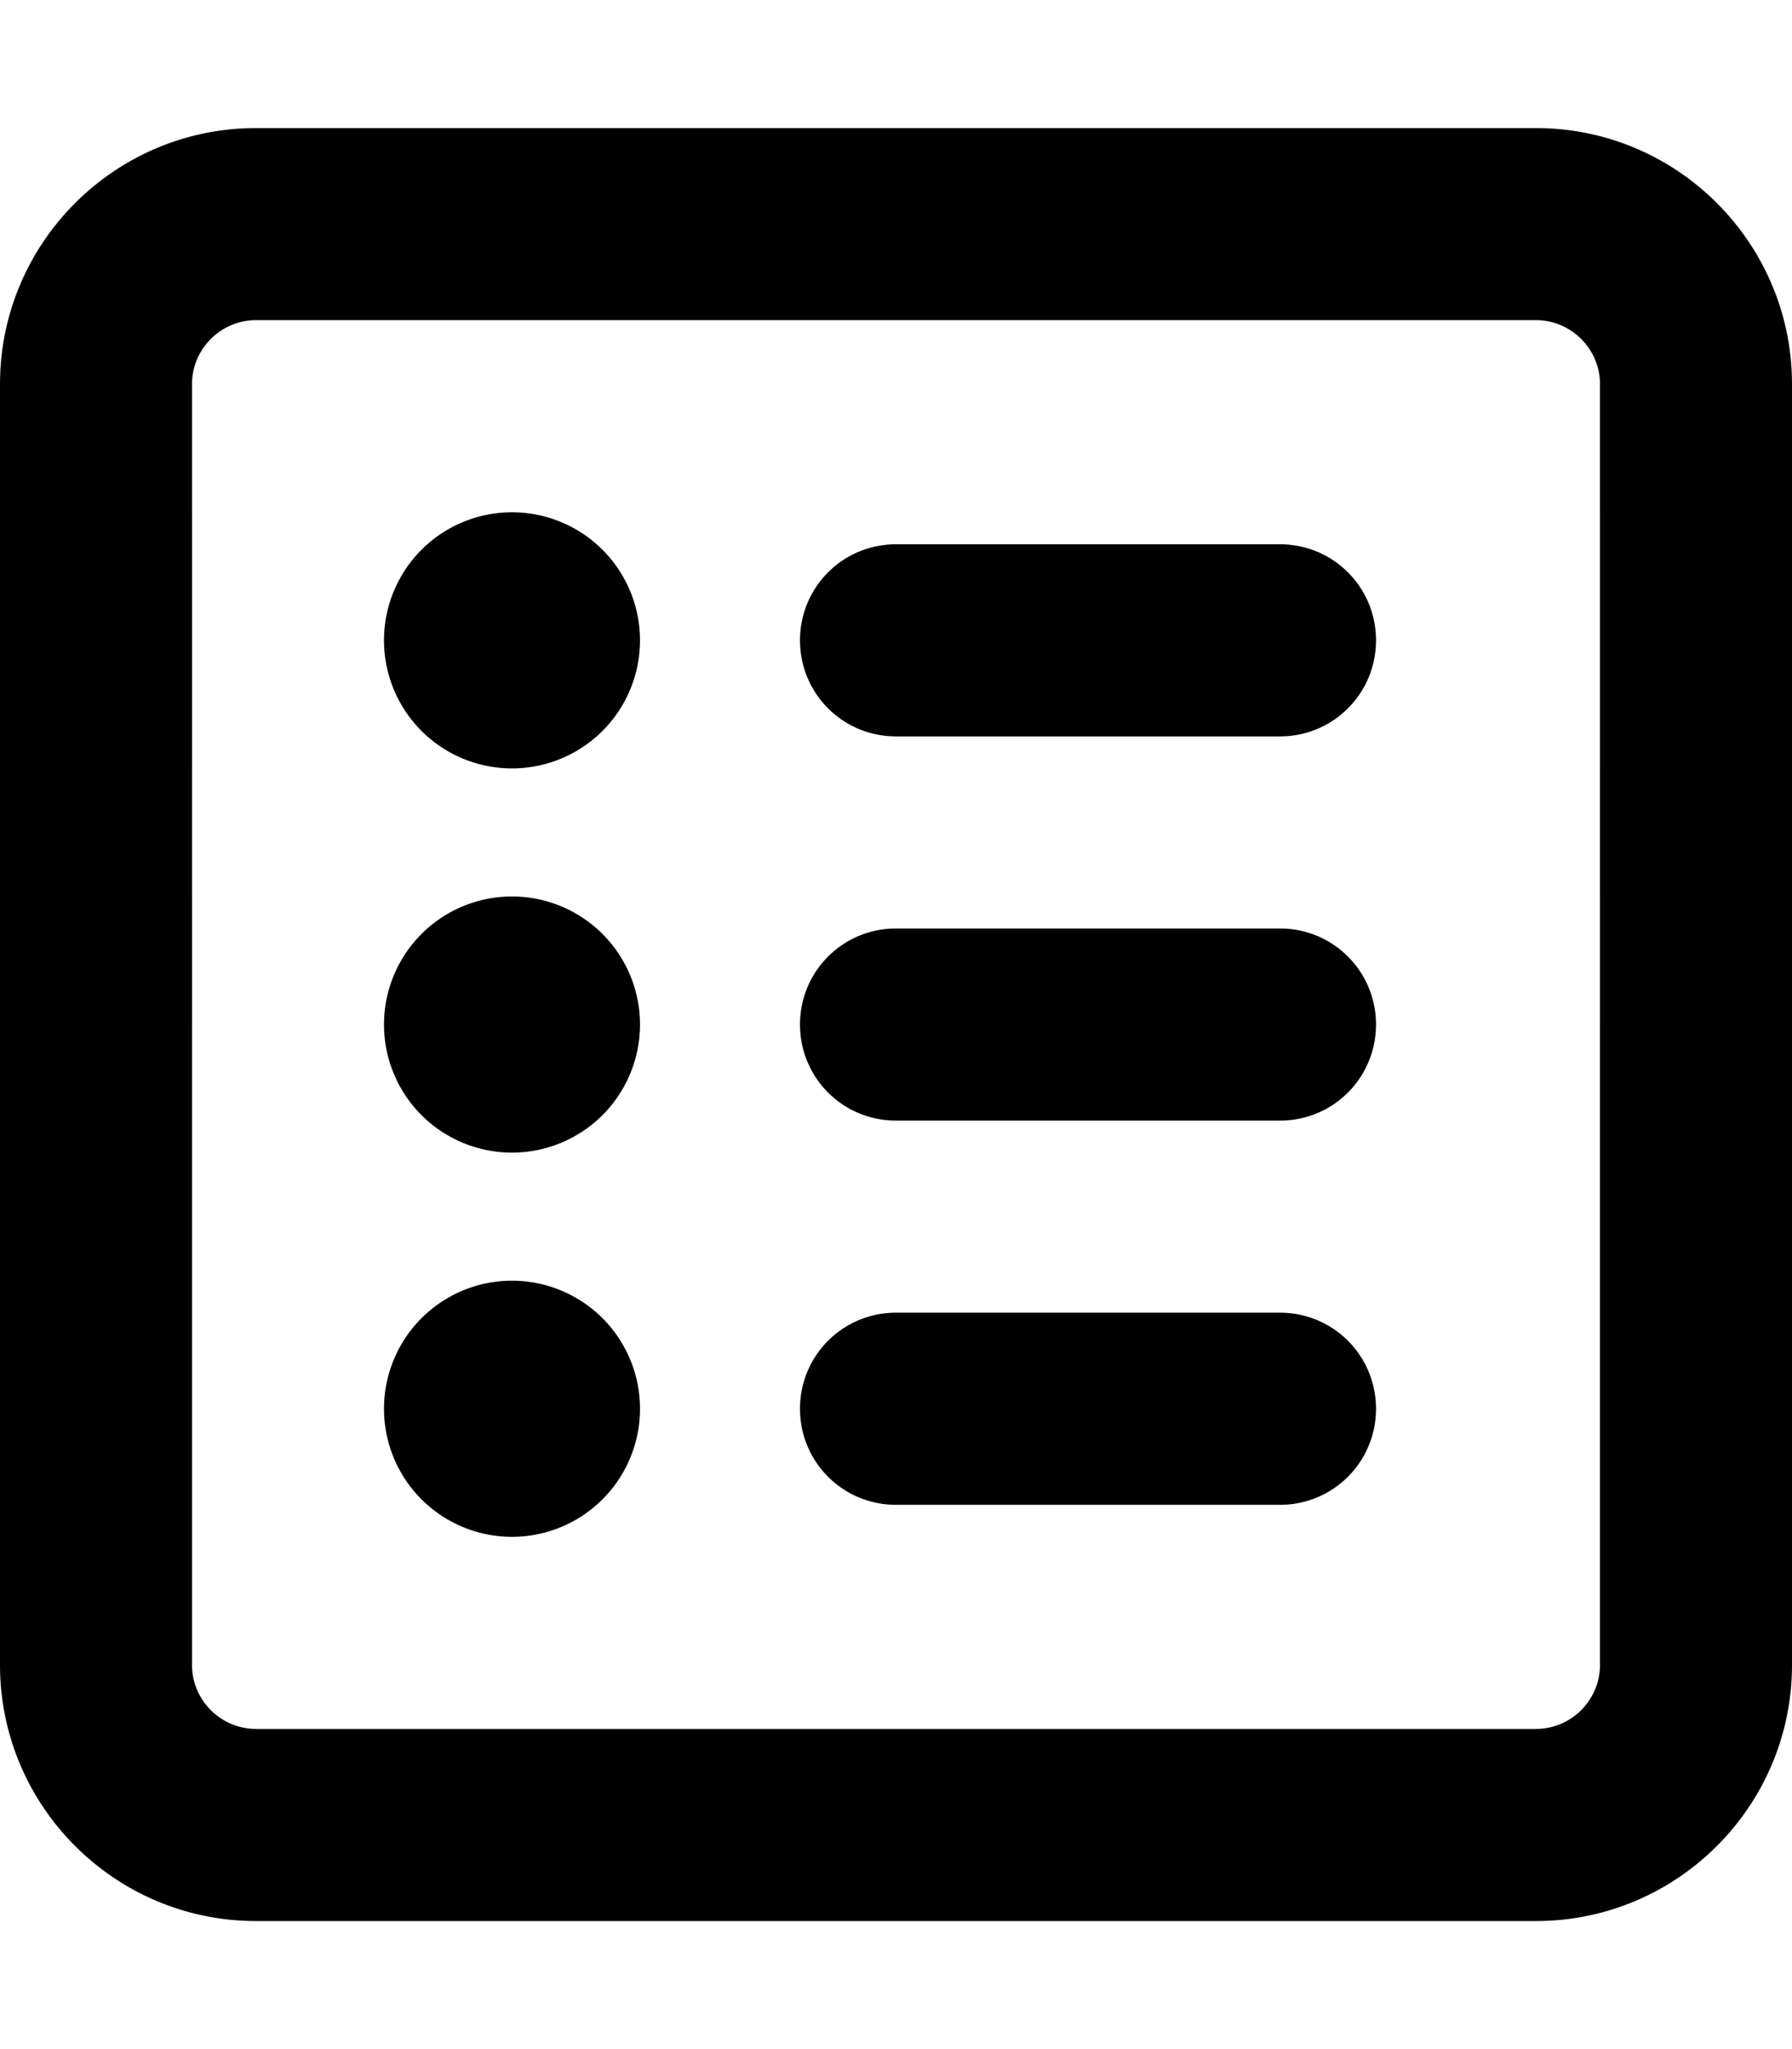
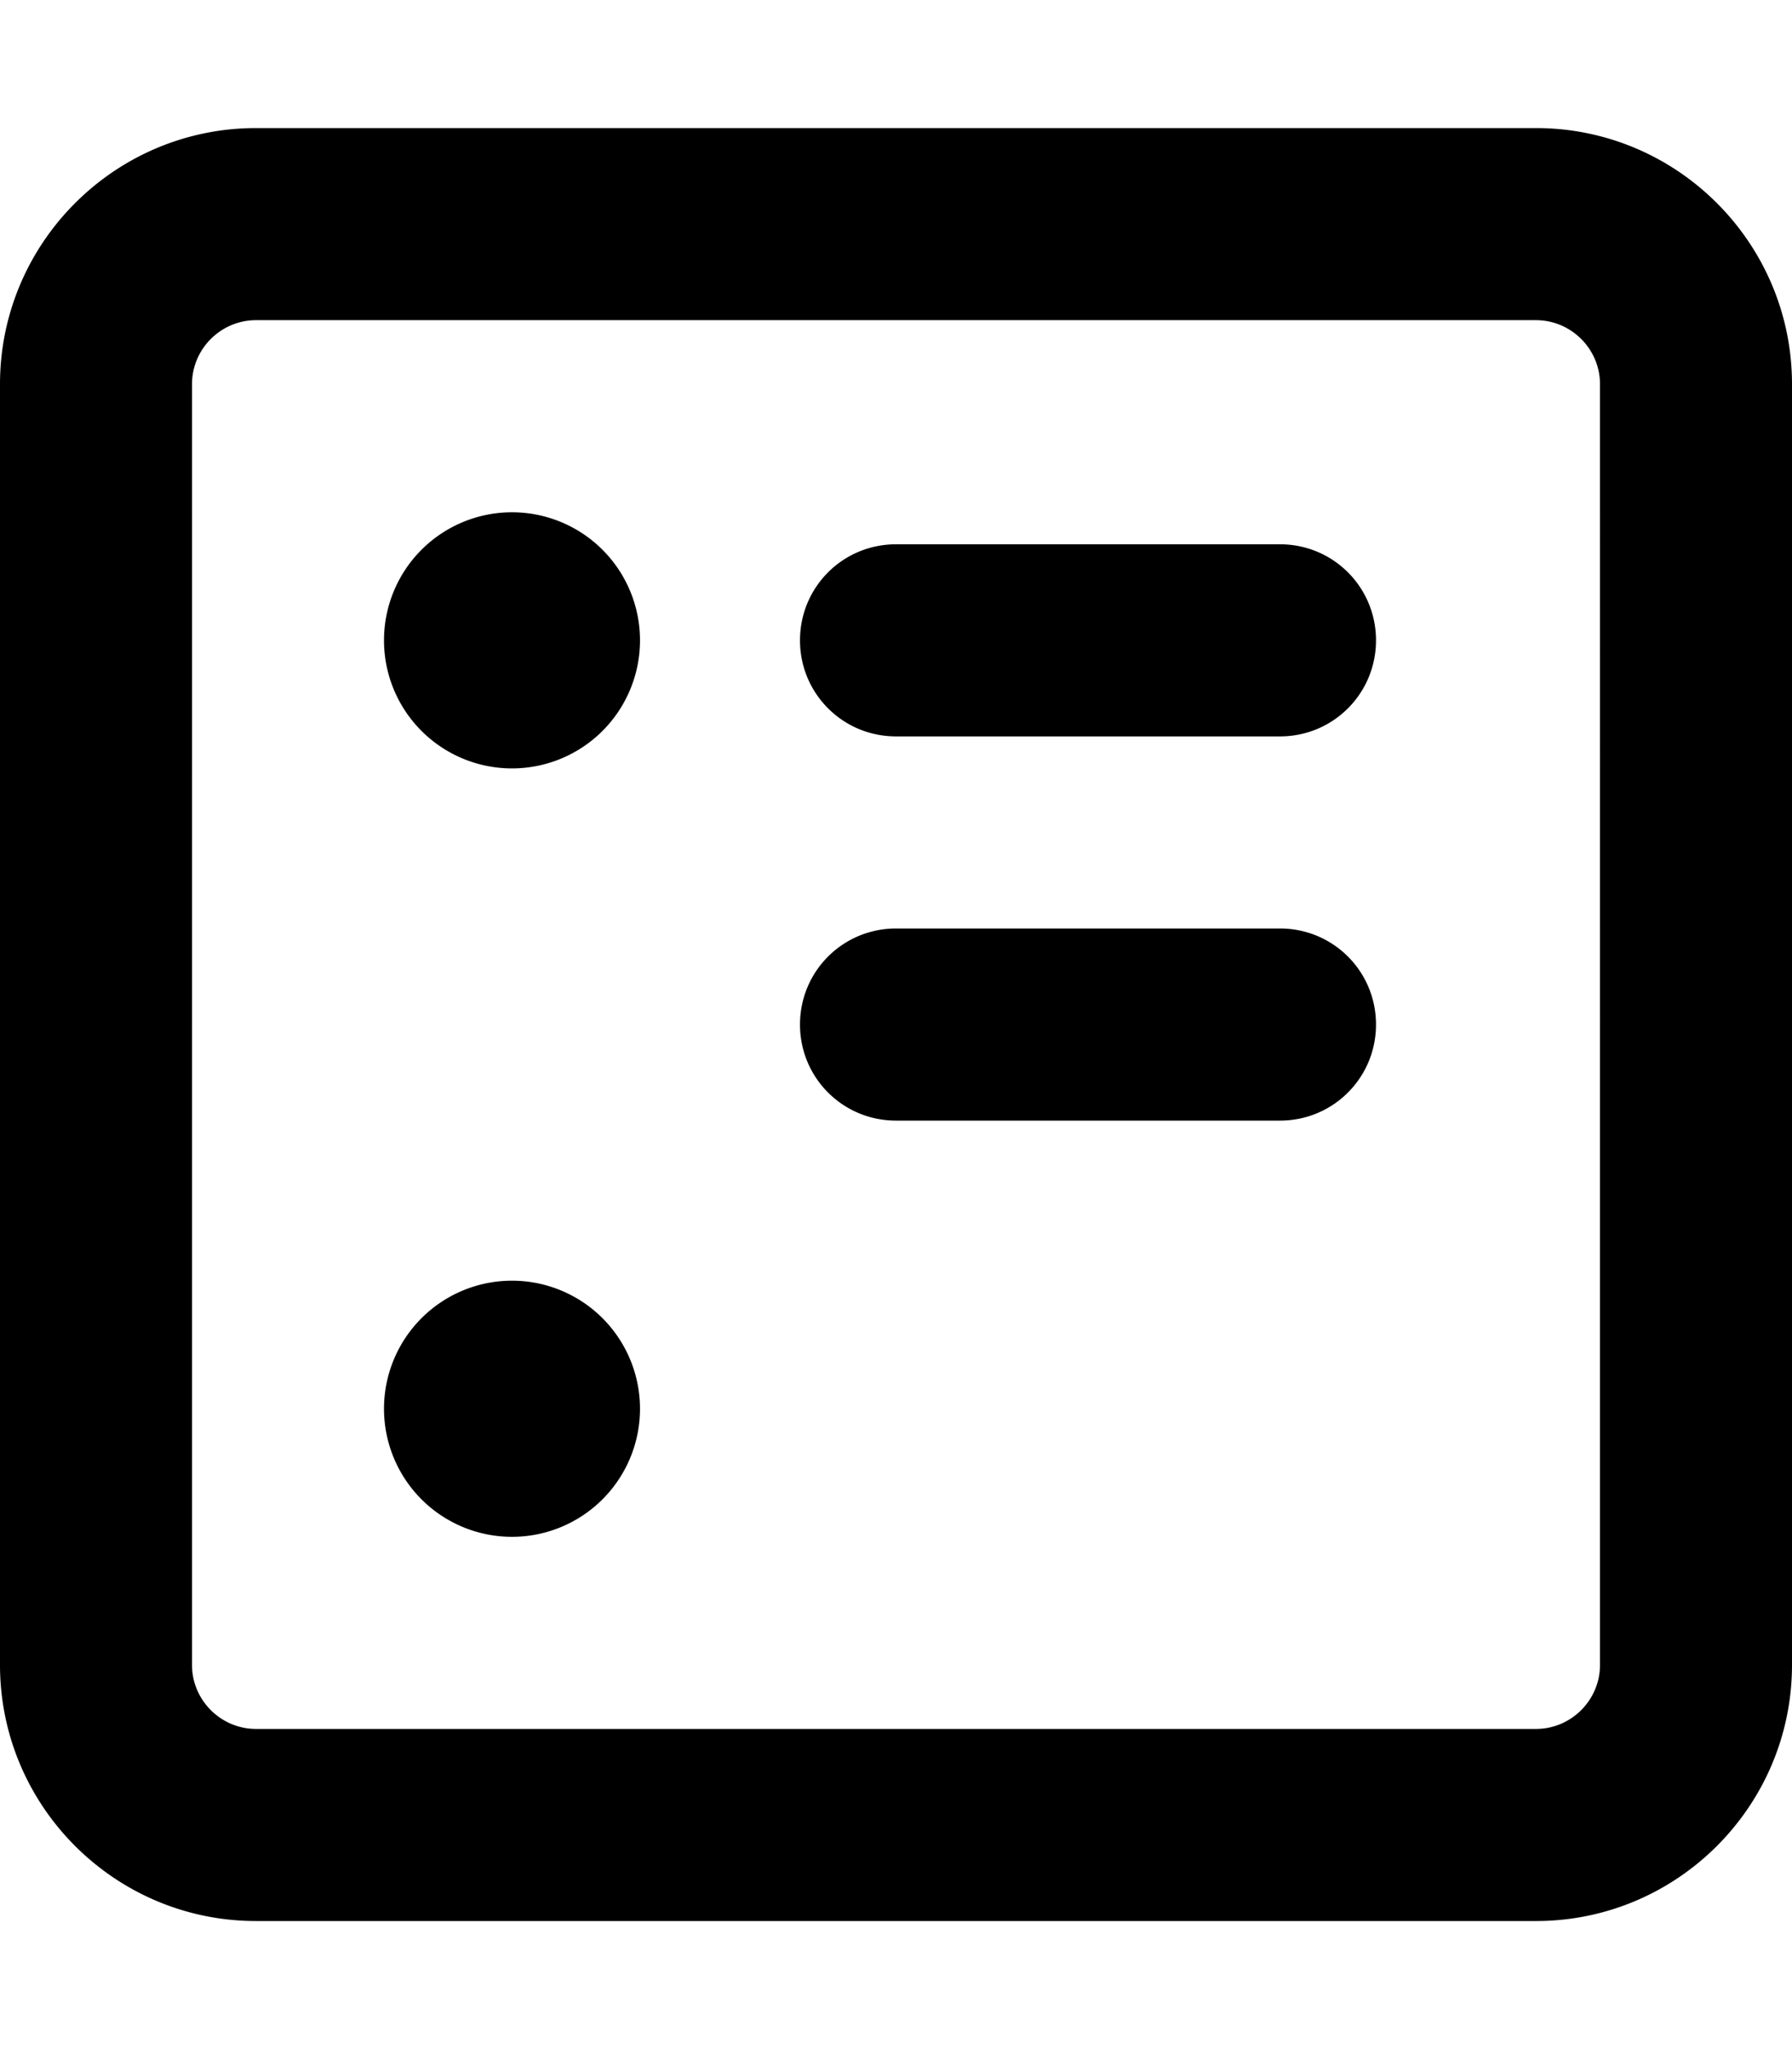
<svg xmlns="http://www.w3.org/2000/svg" viewBox="0 0 448 512">
-   <path d="M64 80c-8.8 0-16 7.2-16 16V416c0 8.8 7.2 16 16 16H384c8.8 0 16-7.2 16-16V96c0-8.8-7.2-16-16-16H64zM0 96C0 60.7 28.7 32 64 32H384c35.3 0 64 28.7 64 64V416c0 35.3-28.7 64-64 64H64c-35.3 0-64-28.7-64-64V96zm96 64a32 32 0 1 1 64 0 32 32 0 1 1 -64 0zm104 0c0-13.3 10.7-24 24-24h96c13.3 0 24 10.7 24 24s-10.7 24-24 24H224c-13.3 0-24-10.7-24-24zm0 96c0-13.3 10.7-24 24-24h96c13.3 0 24 10.7 24 24s-10.7 24-24 24H224c-13.3 0-24-10.7-24-24zm0 96c0-13.3 10.7-24 24-24h96c13.3 0 24 10.7 24 24s-10.7 24-24 24H224c-13.3 0-24-10.7-24-24zm-72-64a32 32 0 1 1 0-64 32 32 0 1 1 0 64zM96 352a32 32 0 1 1 64 0 32 32 0 1 1 -64 0z" />
+   <path d="M64 80c-8.8 0-16 7.2-16 16V416c0 8.8 7.2 16 16 16H384c8.8 0 16-7.2 16-16V96c0-8.8-7.2-16-16-16H64zM0 96C0 60.7 28.7 32 64 32H384c35.3 0 64 28.7 64 64V416c0 35.3-28.7 64-64 64H64c-35.3 0-64-28.7-64-64V96zm96 64a32 32 0 1 1 64 0 32 32 0 1 1 -64 0zm104 0c0-13.3 10.7-24 24-24h96c13.3 0 24 10.7 24 24s-10.7 24-24 24H224c-13.3 0-24-10.7-24-24zm0 96c0-13.3 10.7-24 24-24h96c13.3 0 24 10.7 24 24s-10.7 24-24 24H224c-13.3 0-24-10.7-24-24zc0-13.3 10.7-24 24-24h96c13.3 0 24 10.7 24 24s-10.7 24-24 24H224c-13.3 0-24-10.7-24-24zm-72-64a32 32 0 1 1 0-64 32 32 0 1 1 0 64zM96 352a32 32 0 1 1 64 0 32 32 0 1 1 -64 0z" />
</svg>